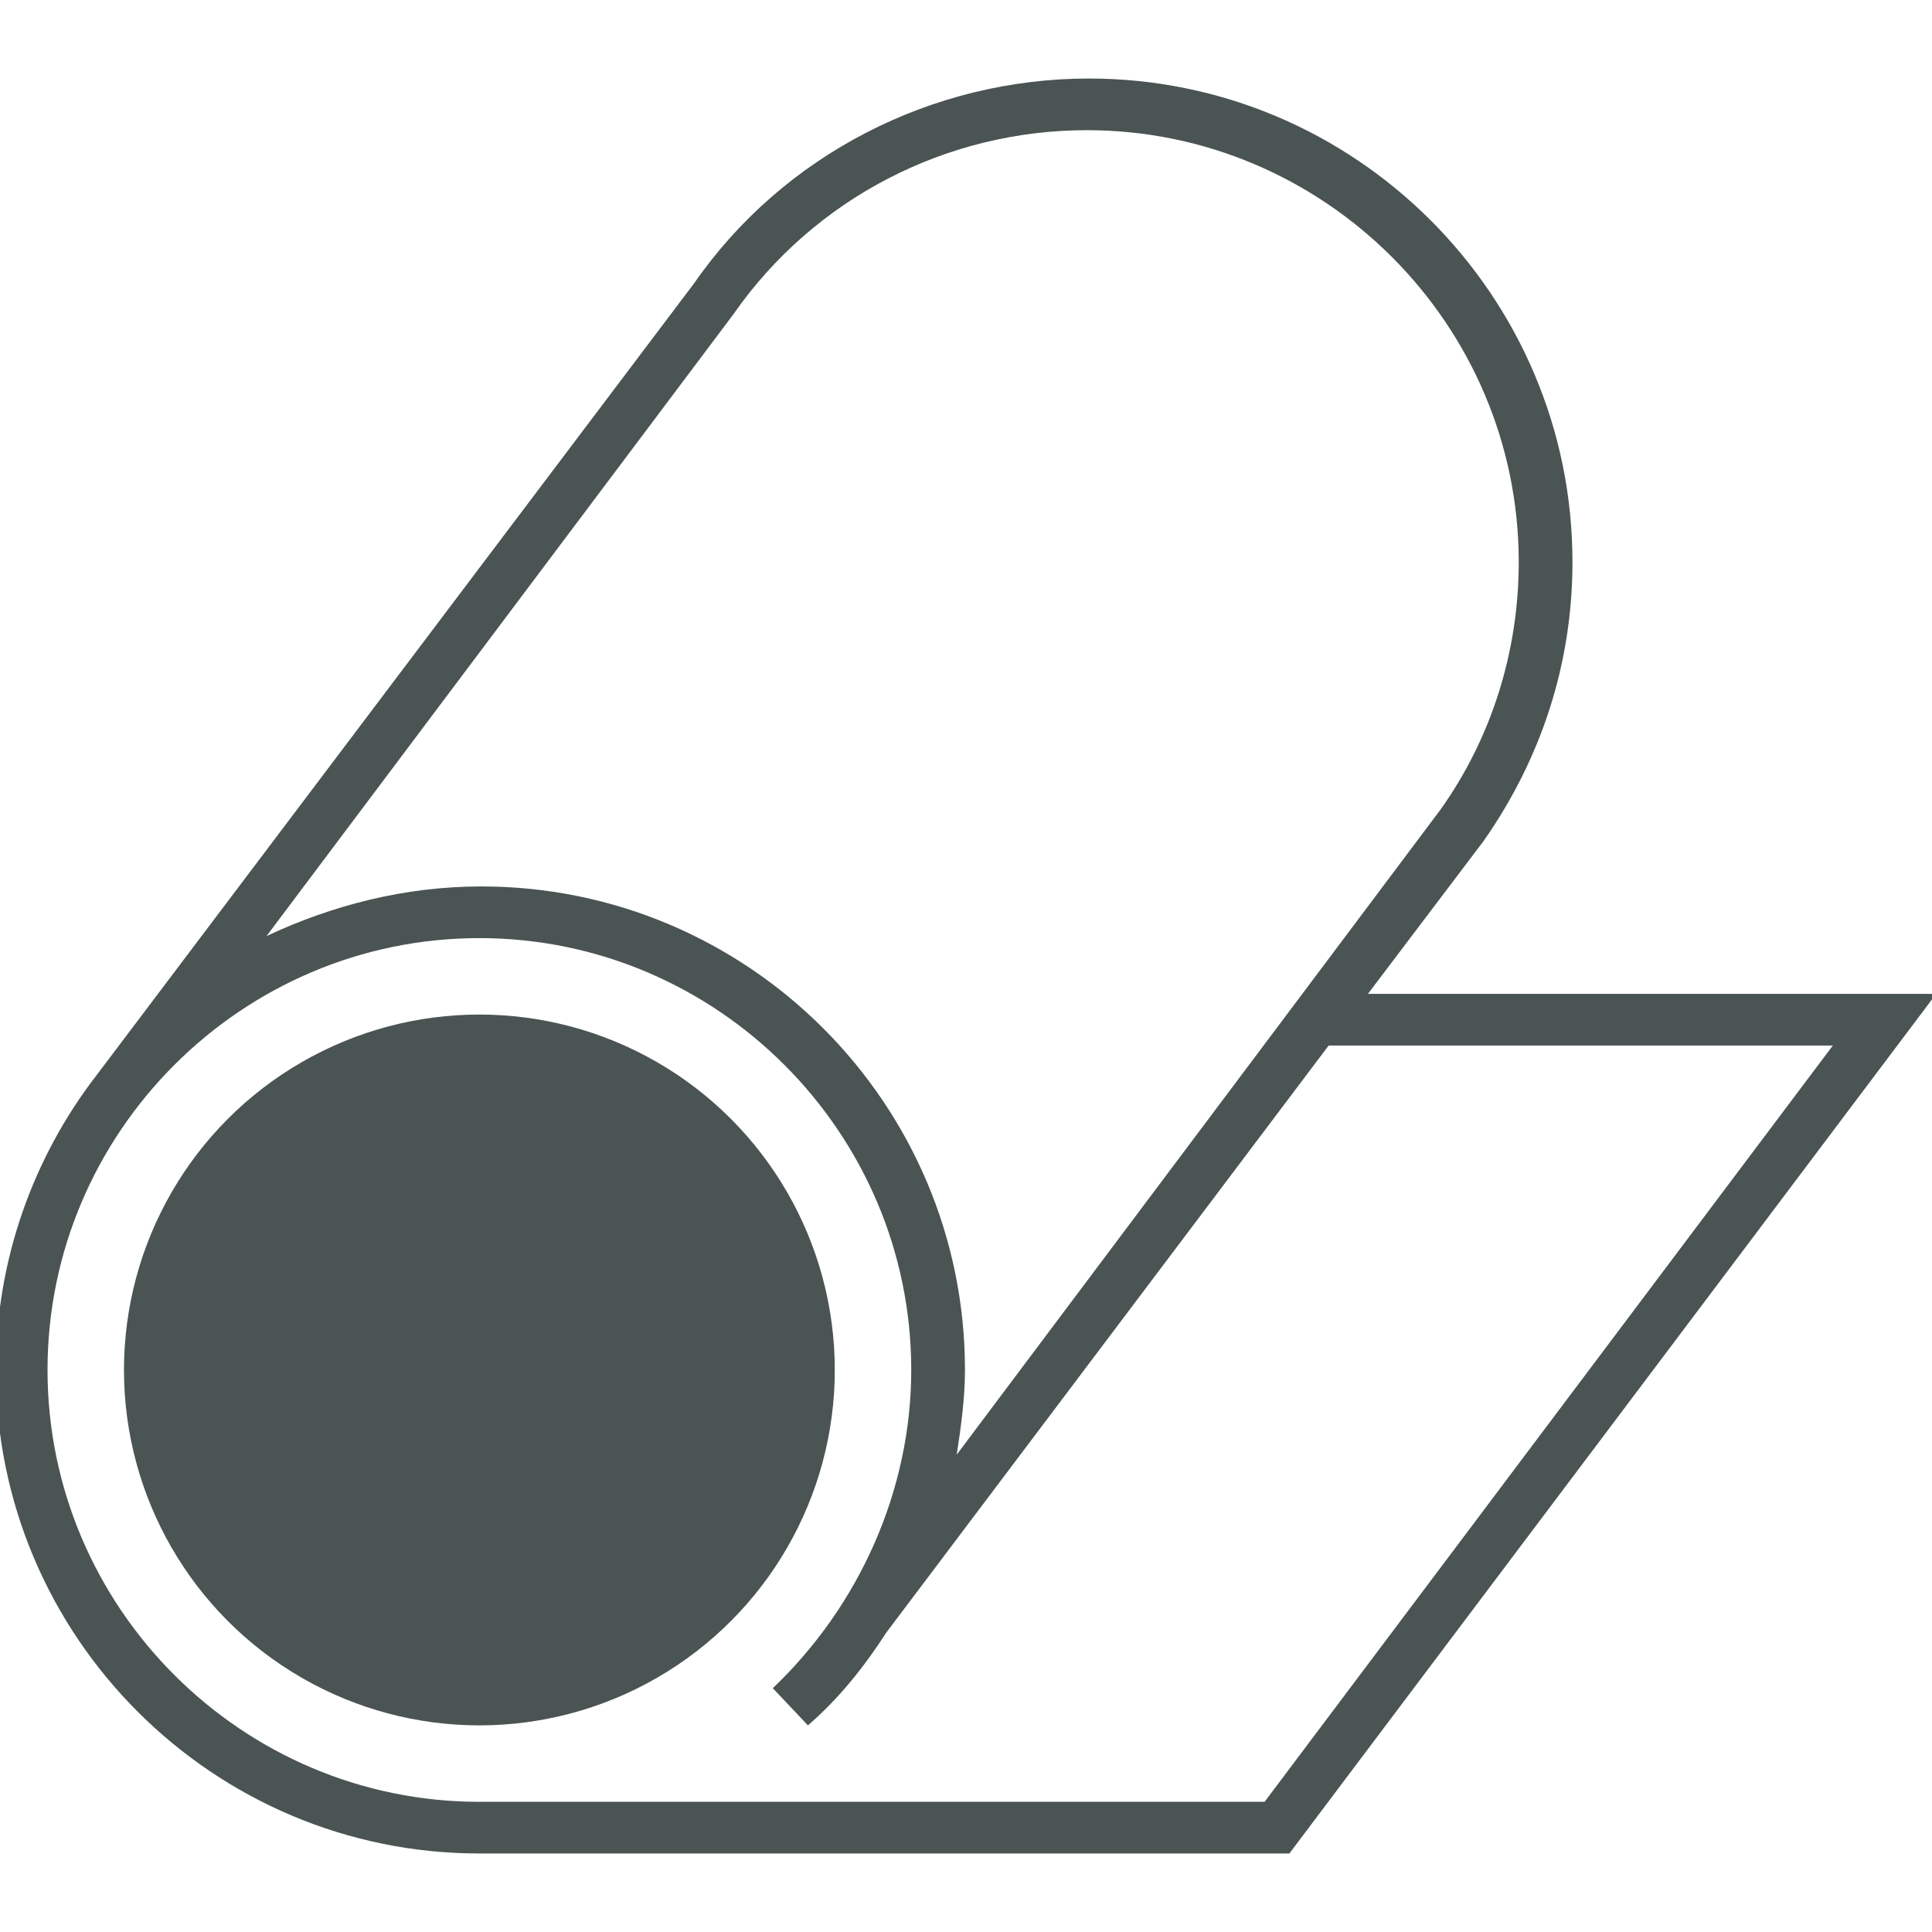
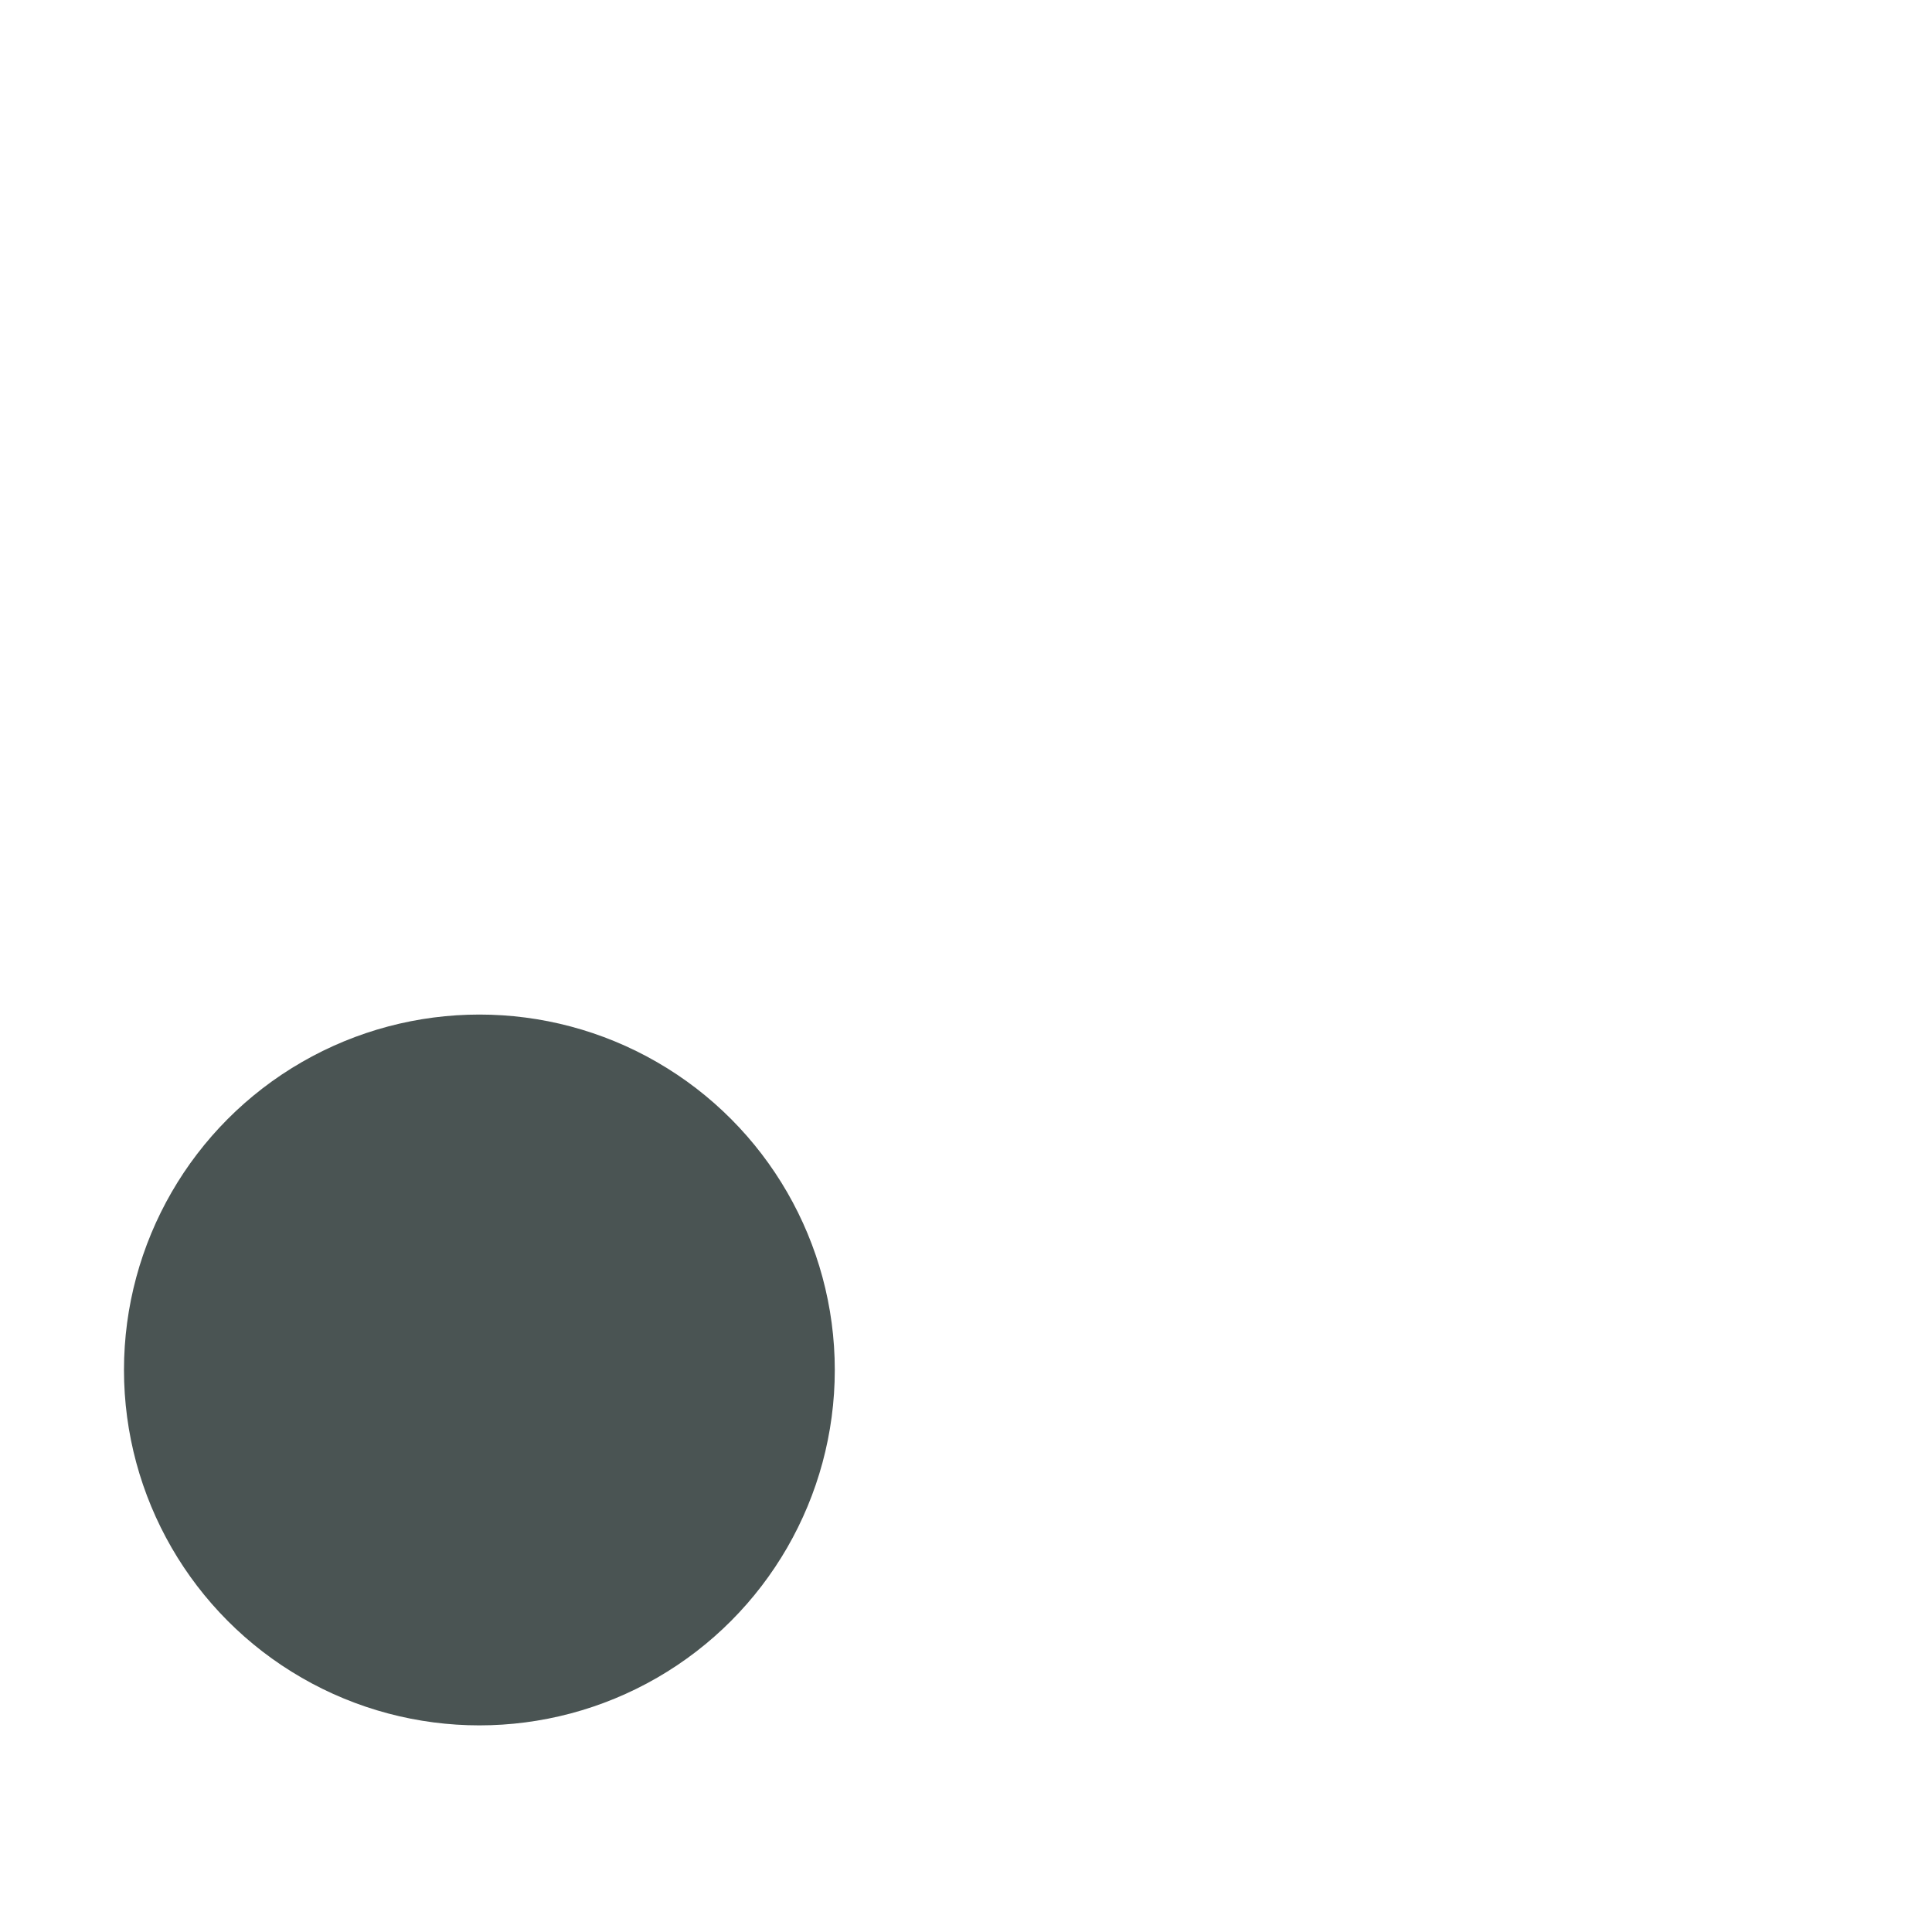
<svg xmlns="http://www.w3.org/2000/svg" version="1.1" id="Ebene_1" x="0px" y="0px" viewBox="0 0 93.5 93.5" style="enable-background:new 0 0 93.5 93.5;" xml:space="preserve">
  <style type="text/css">
	.st0{fill:#4A5453;}
</style>
-   <path class="st0" d="M66.2,48.1l5.6-7.4c2.8-4,4.3-8.6,4.3-13.5c0-12.9-10.5-23.4-23.4-23.4c-7.6,0-14.8,3.7-19.1,9.9l0,0L4.7,52h0  C1.6,56-0.2,61-0.2,66.3c0,12.9,10.5,23.4,23.4,23.4h39.2l31.3-41.6L66.2,48.1L66.2,48.1z M35.5,15.2c3.9-5.6,10.3-8.9,17.1-8.9  c11.5,0,20.9,9.4,20.9,20.9c0,4.3-1.3,8.5-3.8,12L46.3,70.4c0.2-1.3,0.4-2.7,0.4-4.1c0-12.9-10.5-23.4-23.4-23.4  c-3.7,0-7.2,0.9-10.4,2.4L35.5,15.2L35.5,15.2z M61.2,87.2H23.2c-11.5,0-20.9-9.4-20.9-20.9c0-11.5,9.4-20.9,20.9-20.9  c11.5,0,20.9,9.4,20.9,20.9c0,5.8-2.5,11.4-6.7,15.4l1.7,1.8c1.5-1.3,2.7-2.8,3.8-4.5l0,0l21.4-28.4h24.4L61.2,87.2z" />
  <circle class="st0" cx="23.2" cy="66.3" r="17.2" />
</svg>